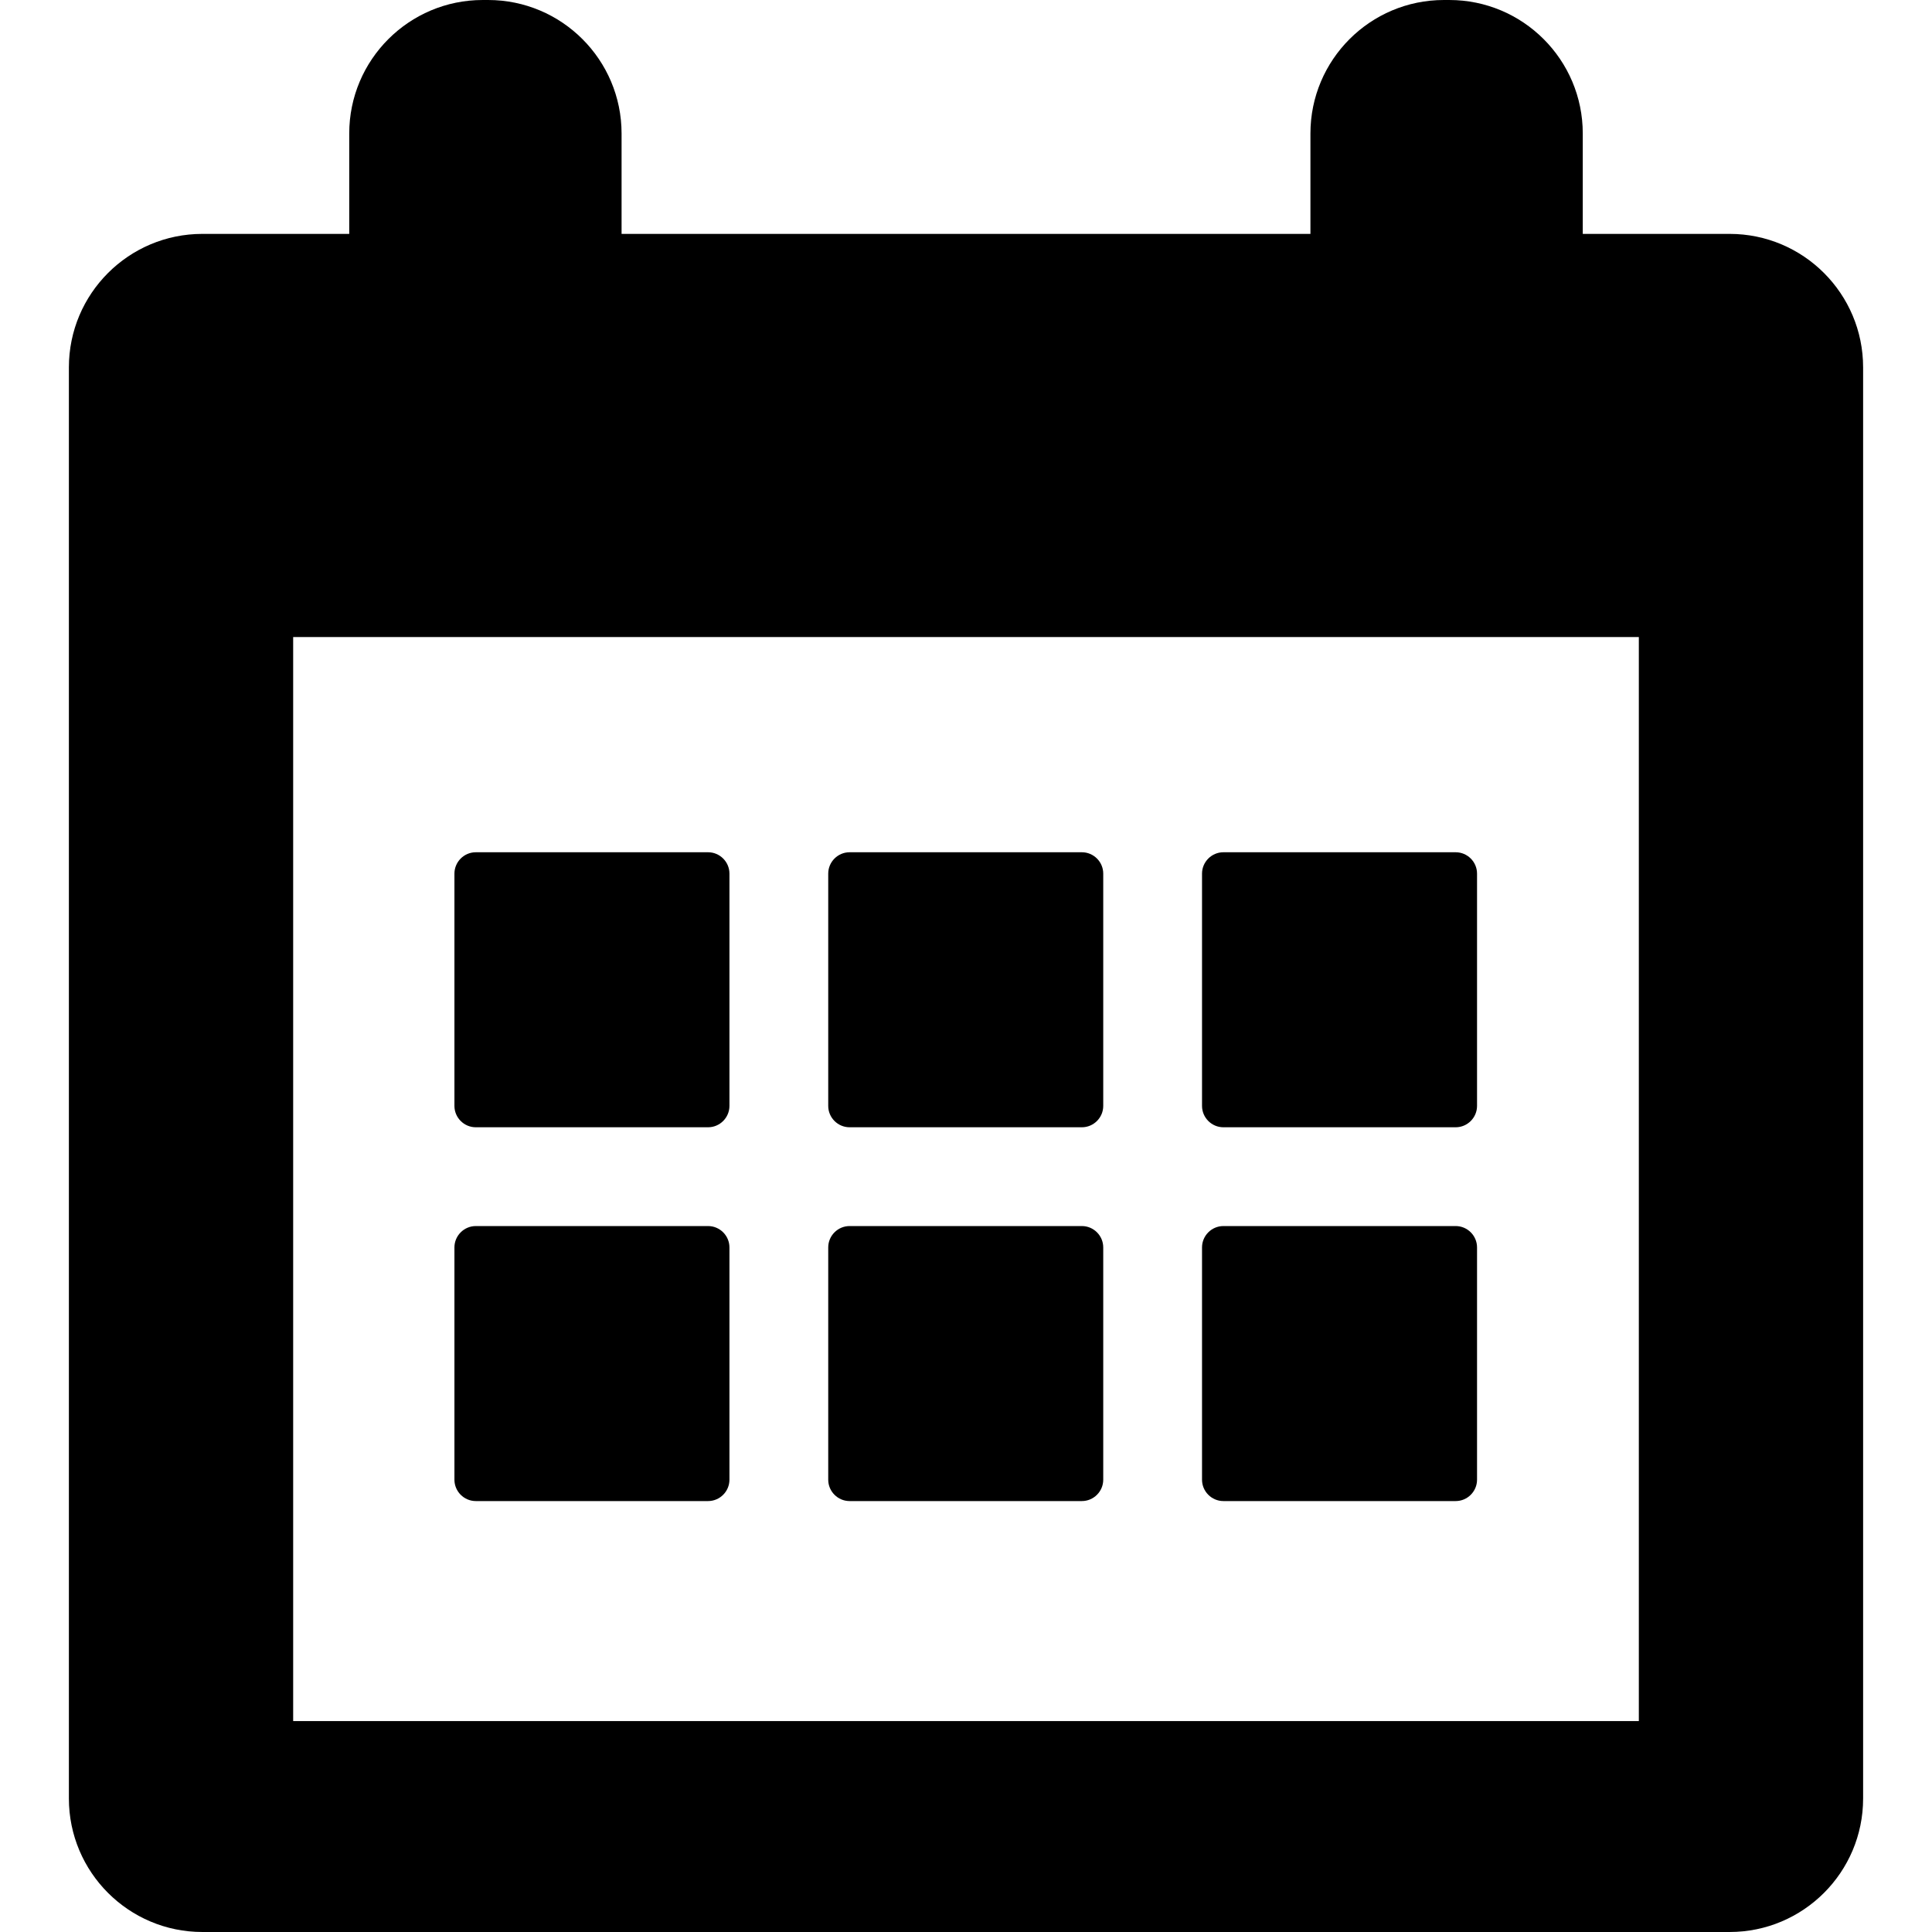
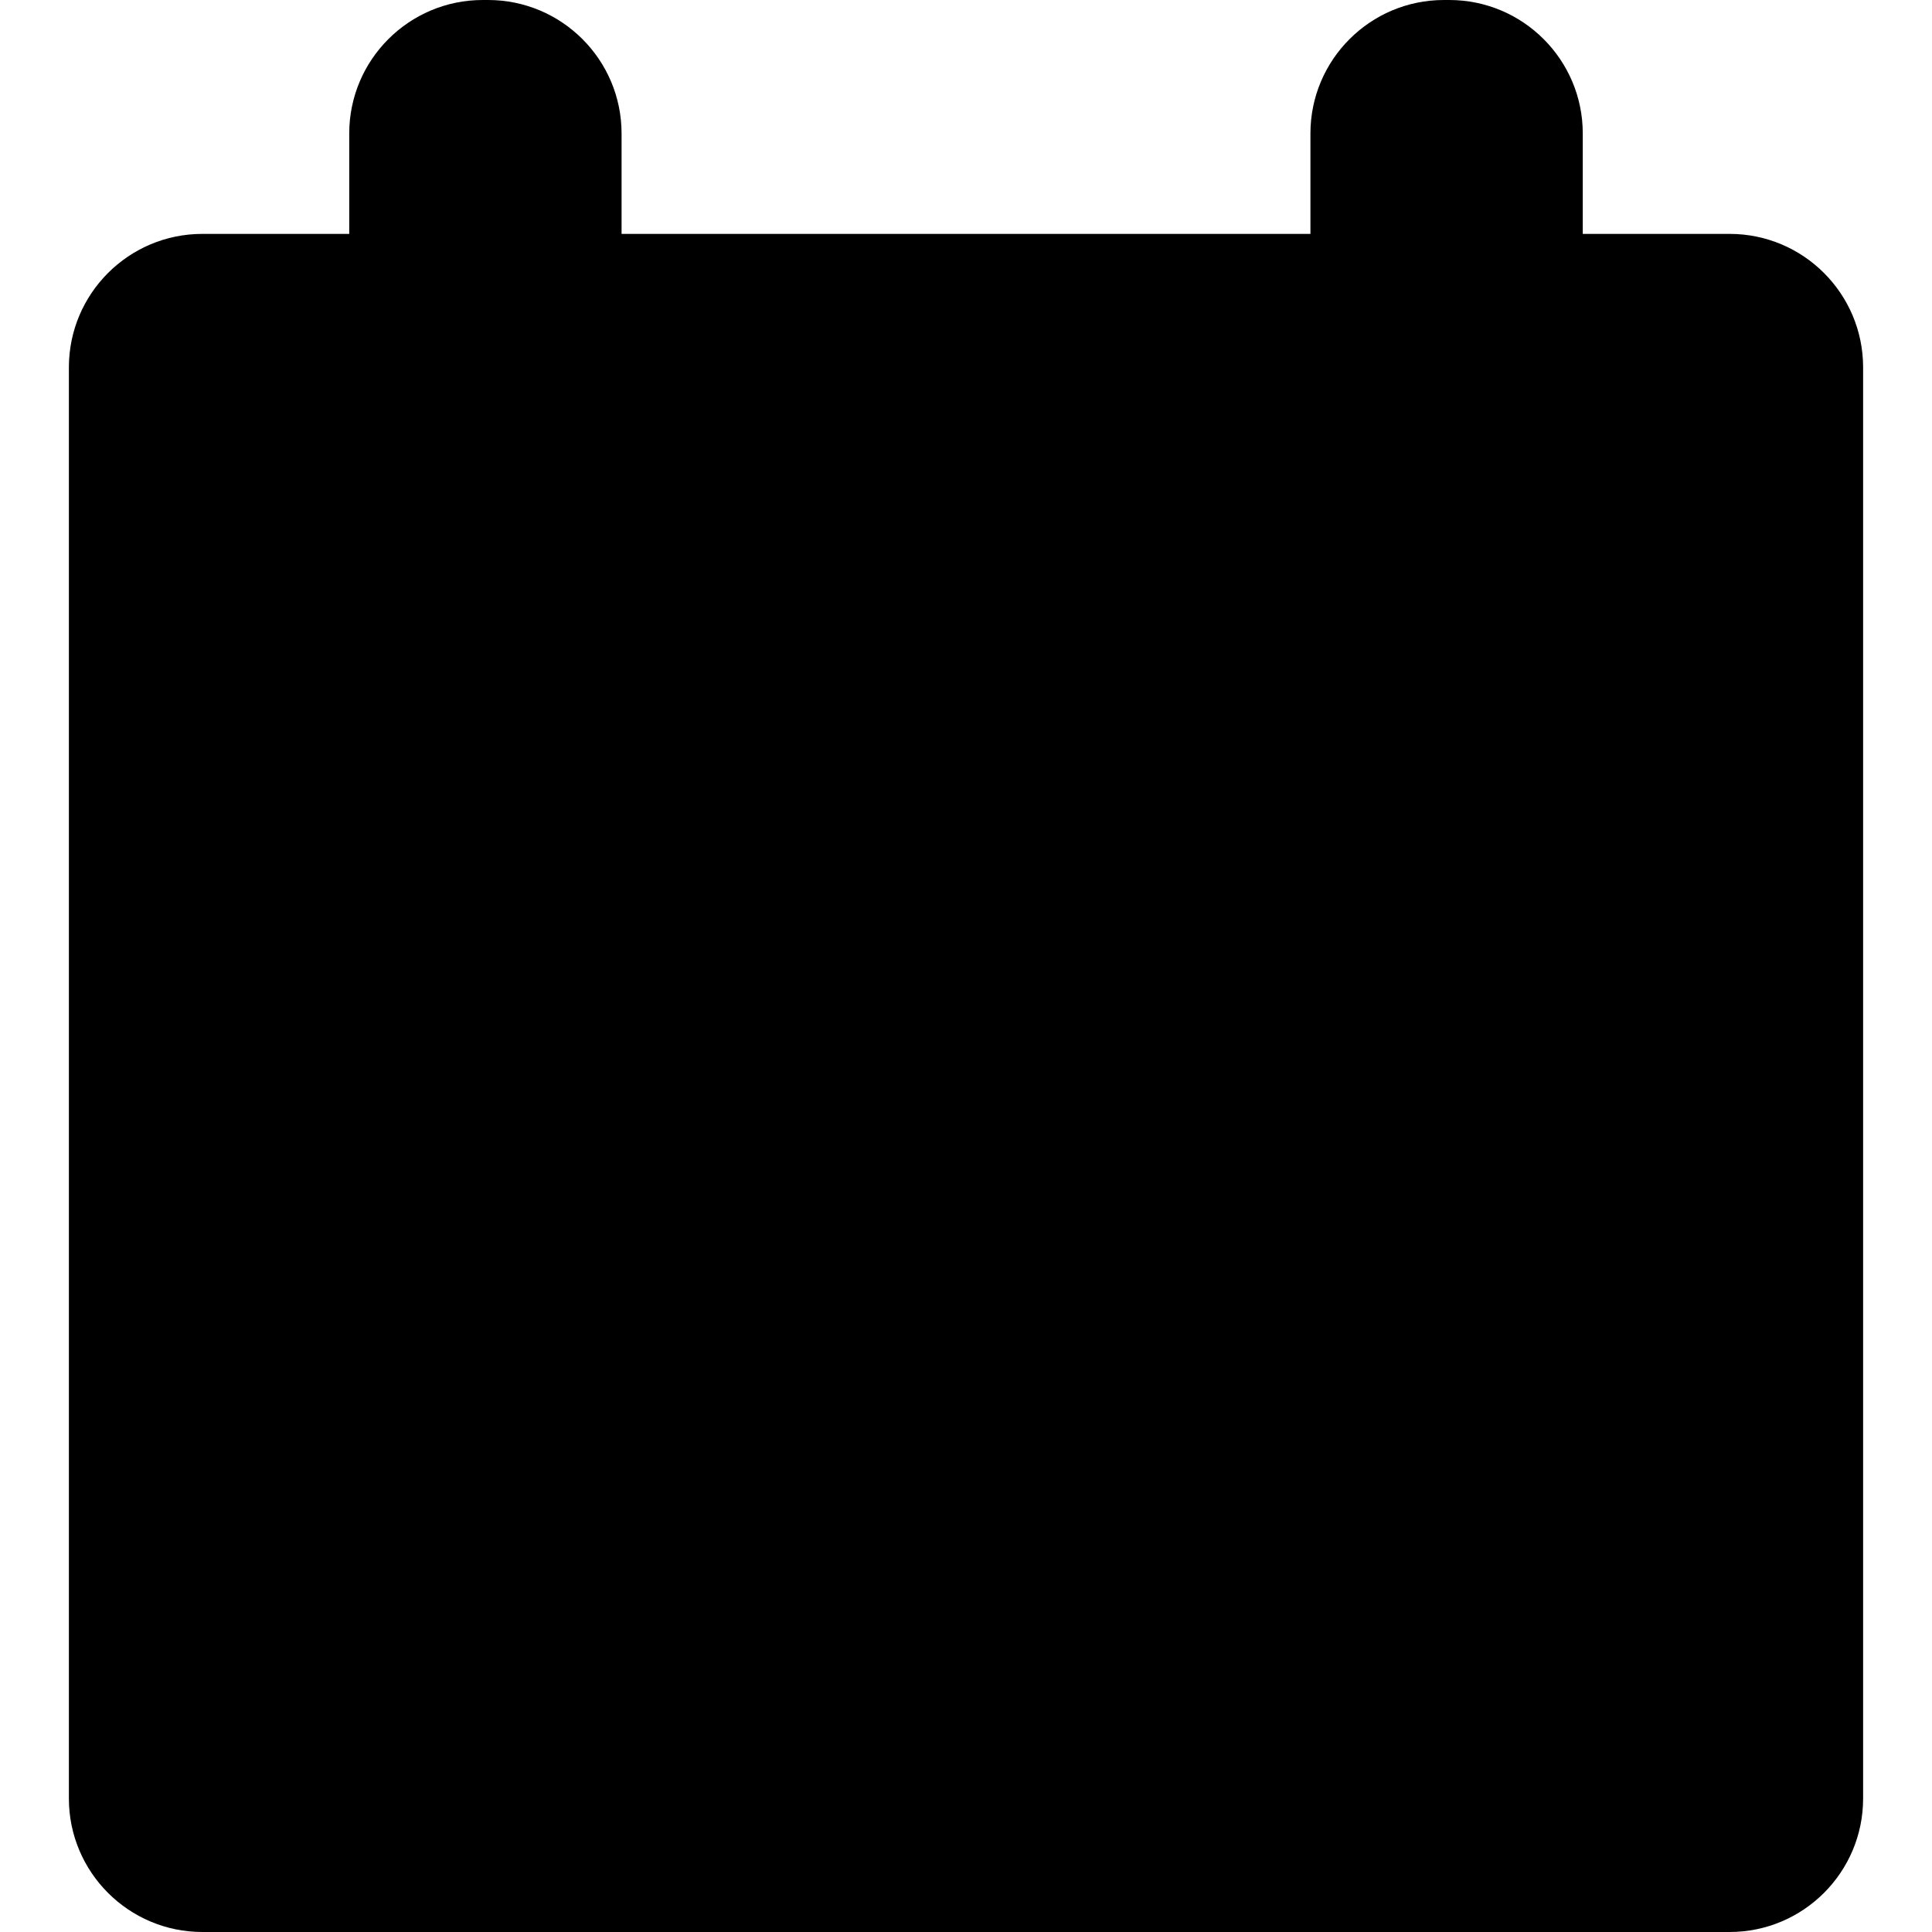
<svg xmlns="http://www.w3.org/2000/svg" viewBox="0 0 361.8 361.8">
-   <path d="M323.9 43.8h-27.5V25c0-13.8-11.2-25-25-25h-1c-13.8 0-25 11.2-25 25v18.8h-129V25c0-13.8-11.2-25-25-25h-1c-13.8 0-25 11.2-25 25v18.8h-27.5c-13.8 0-25 11.2-25 25v268c0 13.8 11.2 25 25 25h286c13.8 0 25-11.2 25-25v-268C348.9 55 337.7 43.8 323.9 43.8zM306.9 322.3h-252v-203h252V322.3z" />
+   <path d="M323.9 43.8h-27.5V25c0-13.8-11.2-25-25-25h-1c-13.8 0-25 11.2-25 25v18.8h-129V25c0-13.8-11.2-25-25-25h-1c-13.8 0-25 11.2-25 25v18.8h-27.5c-13.8 0-25 11.2-25 25v268c0 13.8 11.2 25 25 25h286c13.8 0 25-11.2 25-25v-268C348.9 55 337.7 43.8 323.9 43.8zM306.9 322.3h-252v-203V322.3z" />
  <path d="M89.1 211.1h43.5c2.2 0 4-1.8 4-4v-43.5c0-2.2-1.8-4-4-4H89.1c-2.2 0-4 1.8-4 4v43.5C85.1 209.3 86.9 211.1 89.1 211.1z" />
  <path d="M159.1 211.1h43.5c2.2 0 4-1.8 4-4v-43.5c0-2.2-1.8-4-4-4h-43.5c-2.2 0-4 1.8-4 4v43.5C155.1 209.3 156.9 211.1 159.1 211.1z" />
  <path d="M229.1 211.1h43.5c2.2 0 4-1.8 4-4v-43.5c0-2.2-1.8-4-4-4h-43.5c-2.2 0-4 1.8-4 4v43.5C225.1 209.3 226.9 211.1 229.1 211.1z" />
-   <path d="M89.1 281.1h43.5c2.2 0 4-1.8 4-4v-43.5c0-2.2-1.8-4-4-4H89.1c-2.2 0-4 1.8-4 4v43.5C85.1 279.3 86.9 281.1 89.1 281.1z" />
  <path d="M159.1 281.1h43.5c2.2 0 4-1.8 4-4v-43.5c0-2.2-1.8-4-4-4h-43.5c-2.2 0-4 1.8-4 4v43.5C155.1 279.3 156.9 281.1 159.1 281.1z" />
  <path d="M229.1 281.1h43.5c2.2 0 4-1.8 4-4v-43.5c0-2.2-1.8-4-4-4h-43.5c-2.2 0-4 1.8-4 4v43.5C225.1 279.3 226.9 281.1 229.1 281.1z" />
</svg>